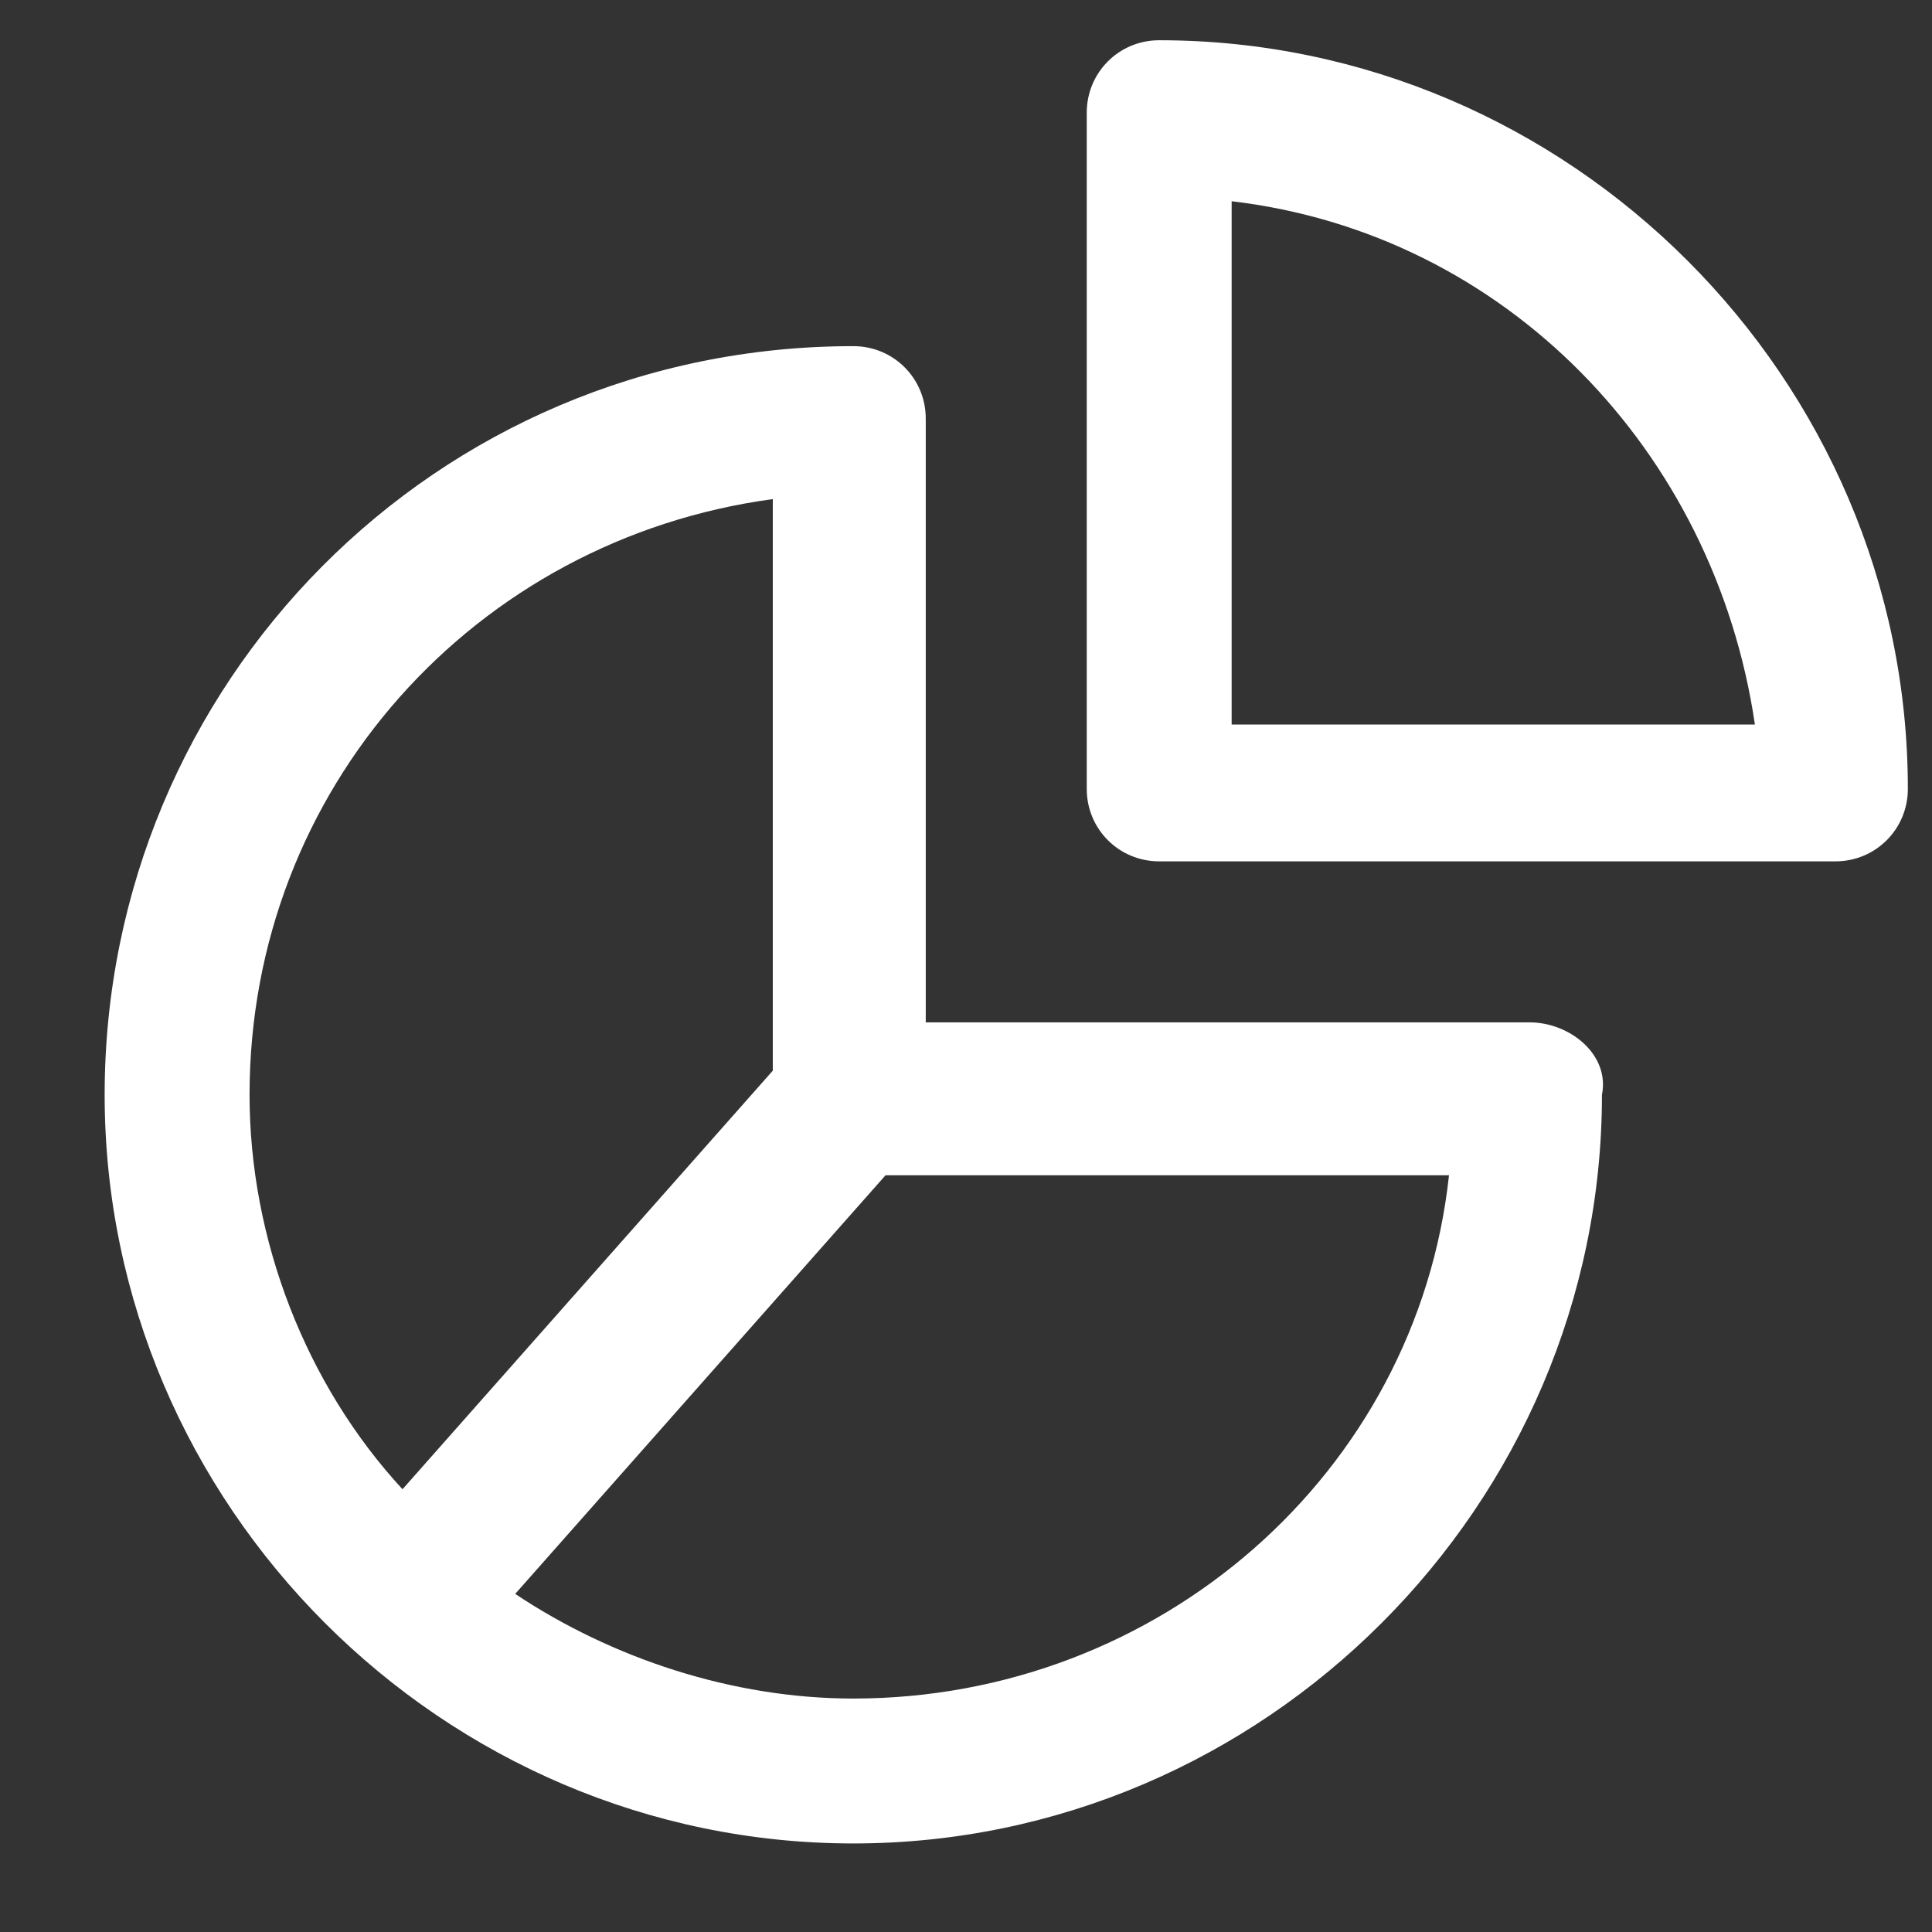
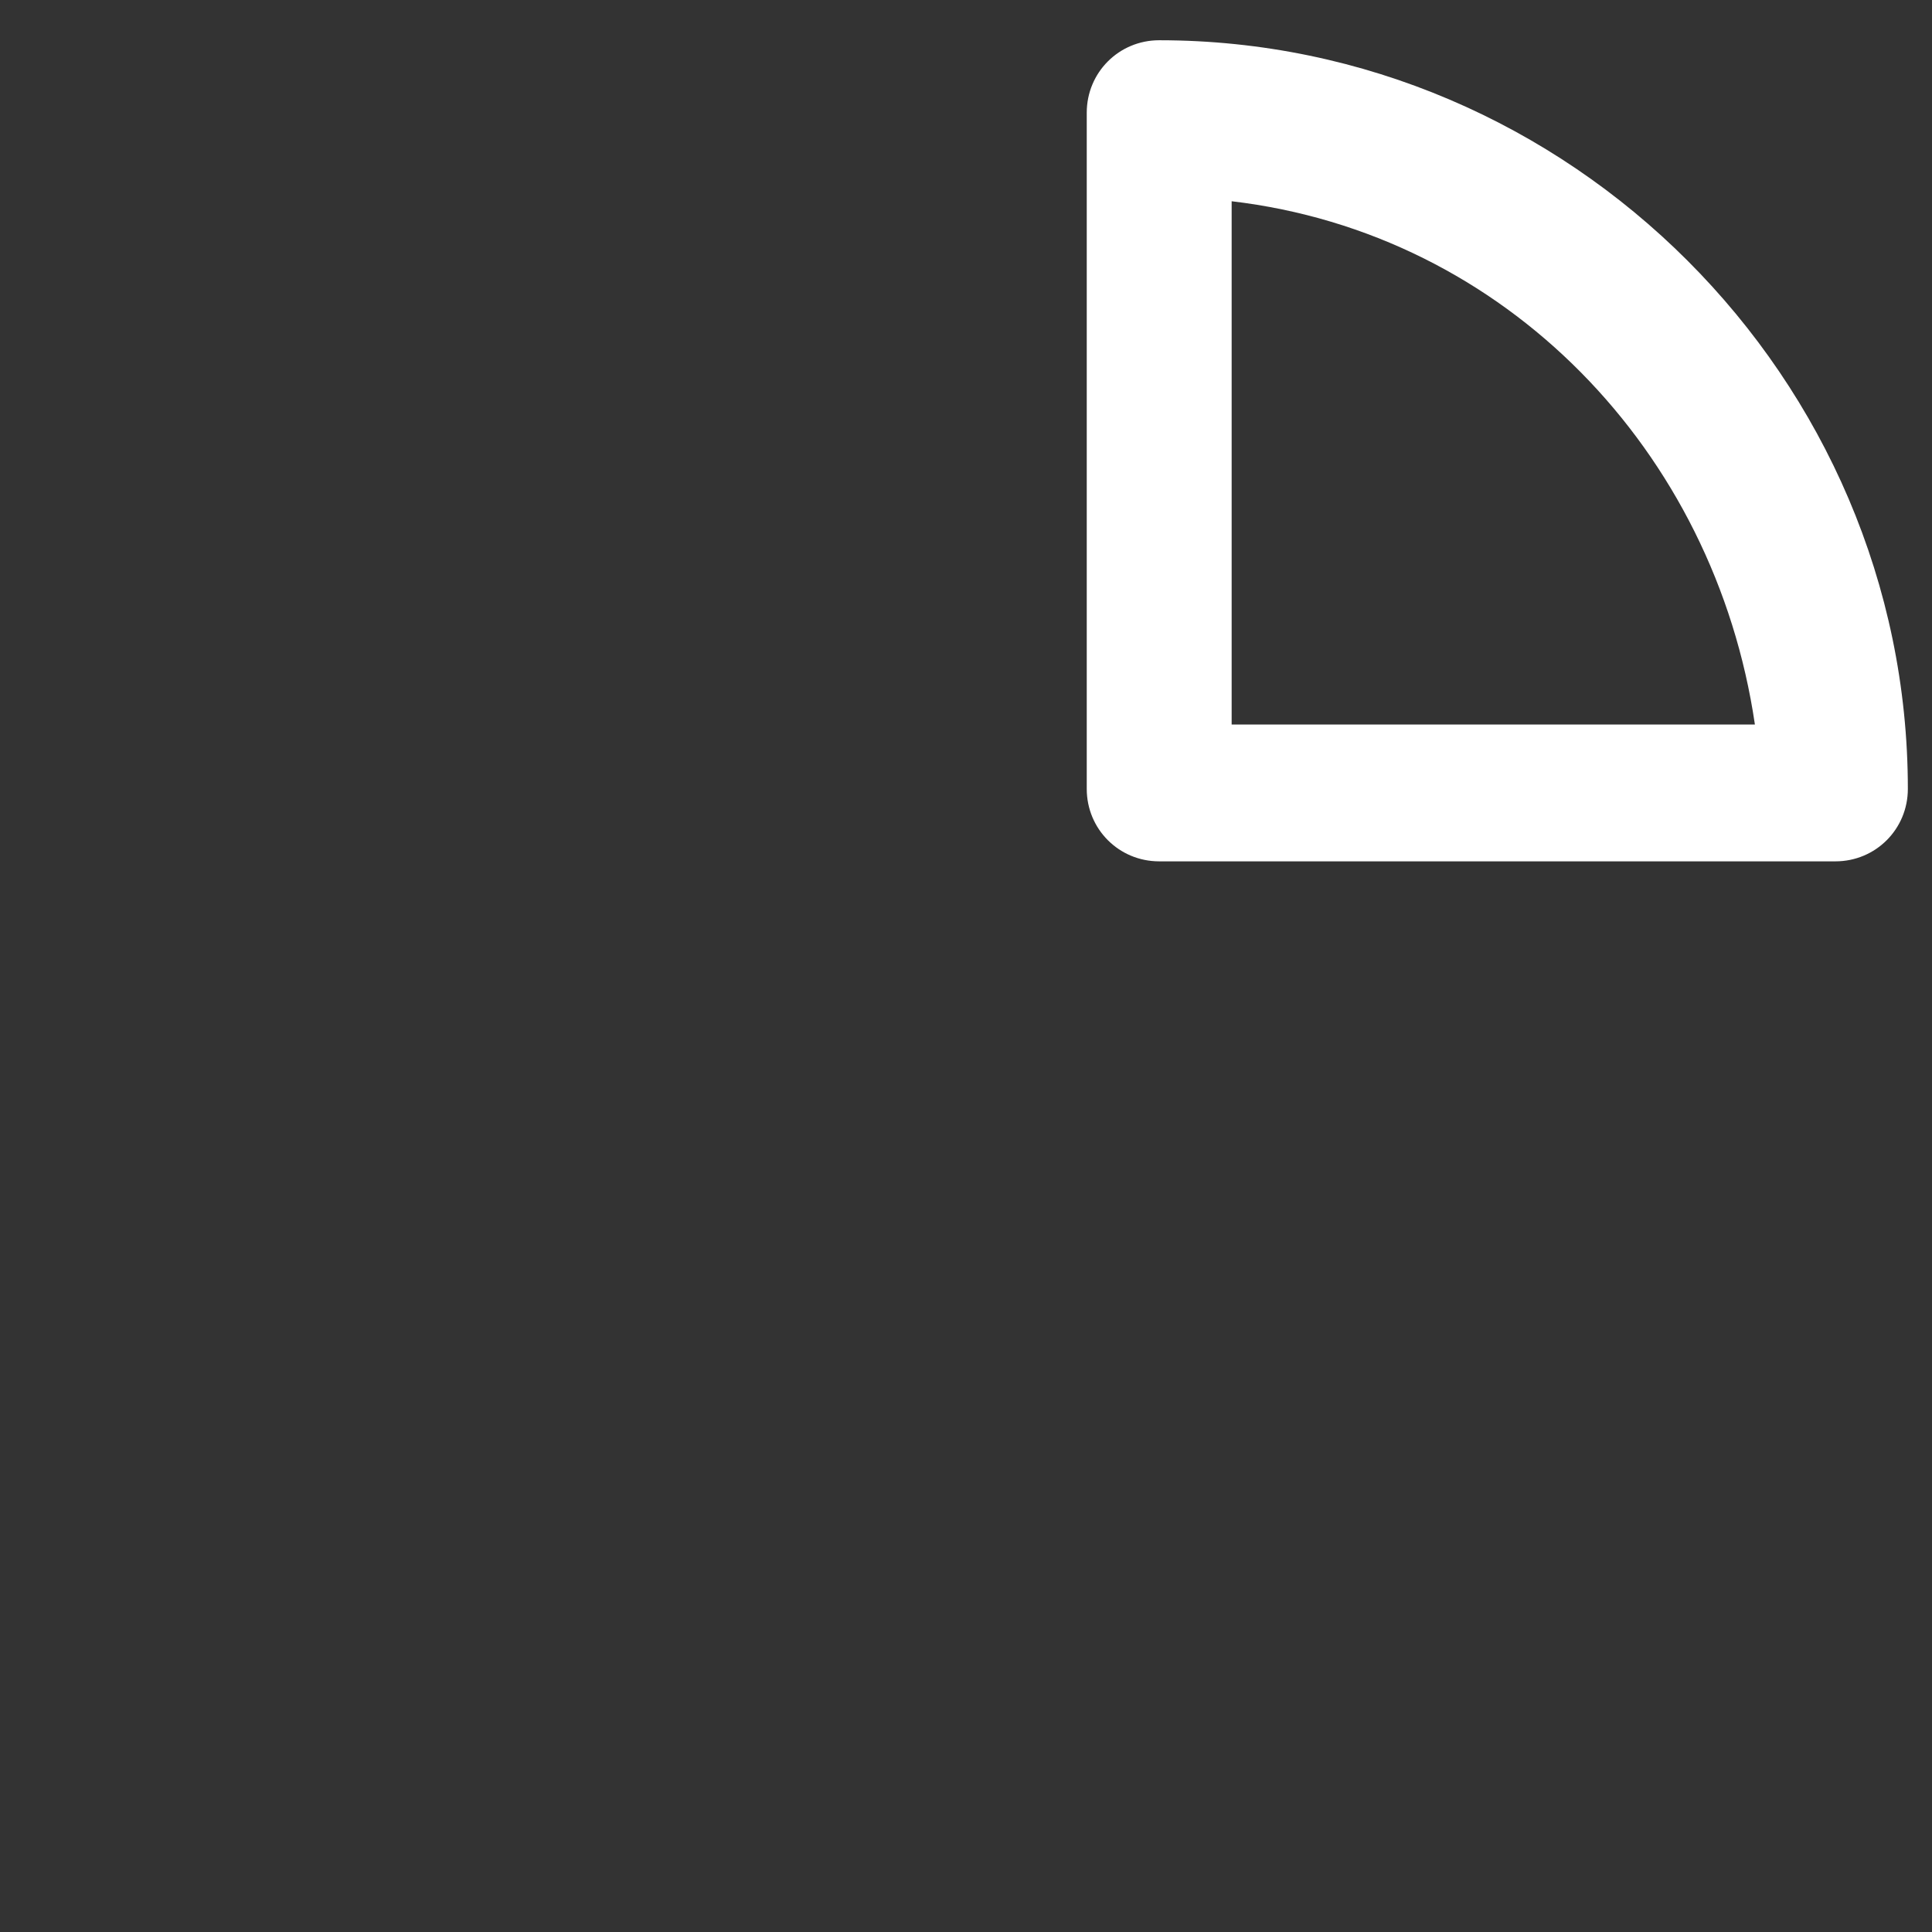
<svg xmlns="http://www.w3.org/2000/svg" version="1.1" id="Layer_1" x="0px" y="0px" viewBox="0 0 24 24" style="enable-background:new 0 0 24 24;" xml:space="preserve">
  <rect x="0" y="0" width="24" height="24" fill="#333333" stroke="none" />
  <style type="text/css">
	.st0{fill:#FFFFFF;}
</style>
  <path class="st0" d="M14.4,0.5c-0.5,0-0.9,0.4-0.9,0.9v8.4c0,0.5,0.4,0.9,0.9,0.9h8.4c0.5,0,0.9-0.4,0.9-0.9  C23.7,4.7,19.5,0.5,14.4,0.5z M15.3,8.9V2.5c3.4,0.4,6,3.1,6.5,6.5H15.3z" />
-   <path class="st0" d="M19,12.7h-7.5V5.2c0-0.5-0.4-0.9-0.9-0.9c-5.2,0-9.3,4.2-9.3,9.3s4.2,9.3,9.3,9.3s9.3-4.2,9.3-9.3  C20,13.1,19.5,12.7,19,12.7z M3.1,13.6c0-3.8,2.8-6.9,6.5-7.4v7.1L5,18.5C3.8,17.2,3.1,15.4,3.1,13.6z M10.6,21.1  c-1.5,0-3-0.5-4.2-1.3l4.6-5.2h7C17.6,18.3,14.4,21.1,10.6,21.1z" />
</svg>